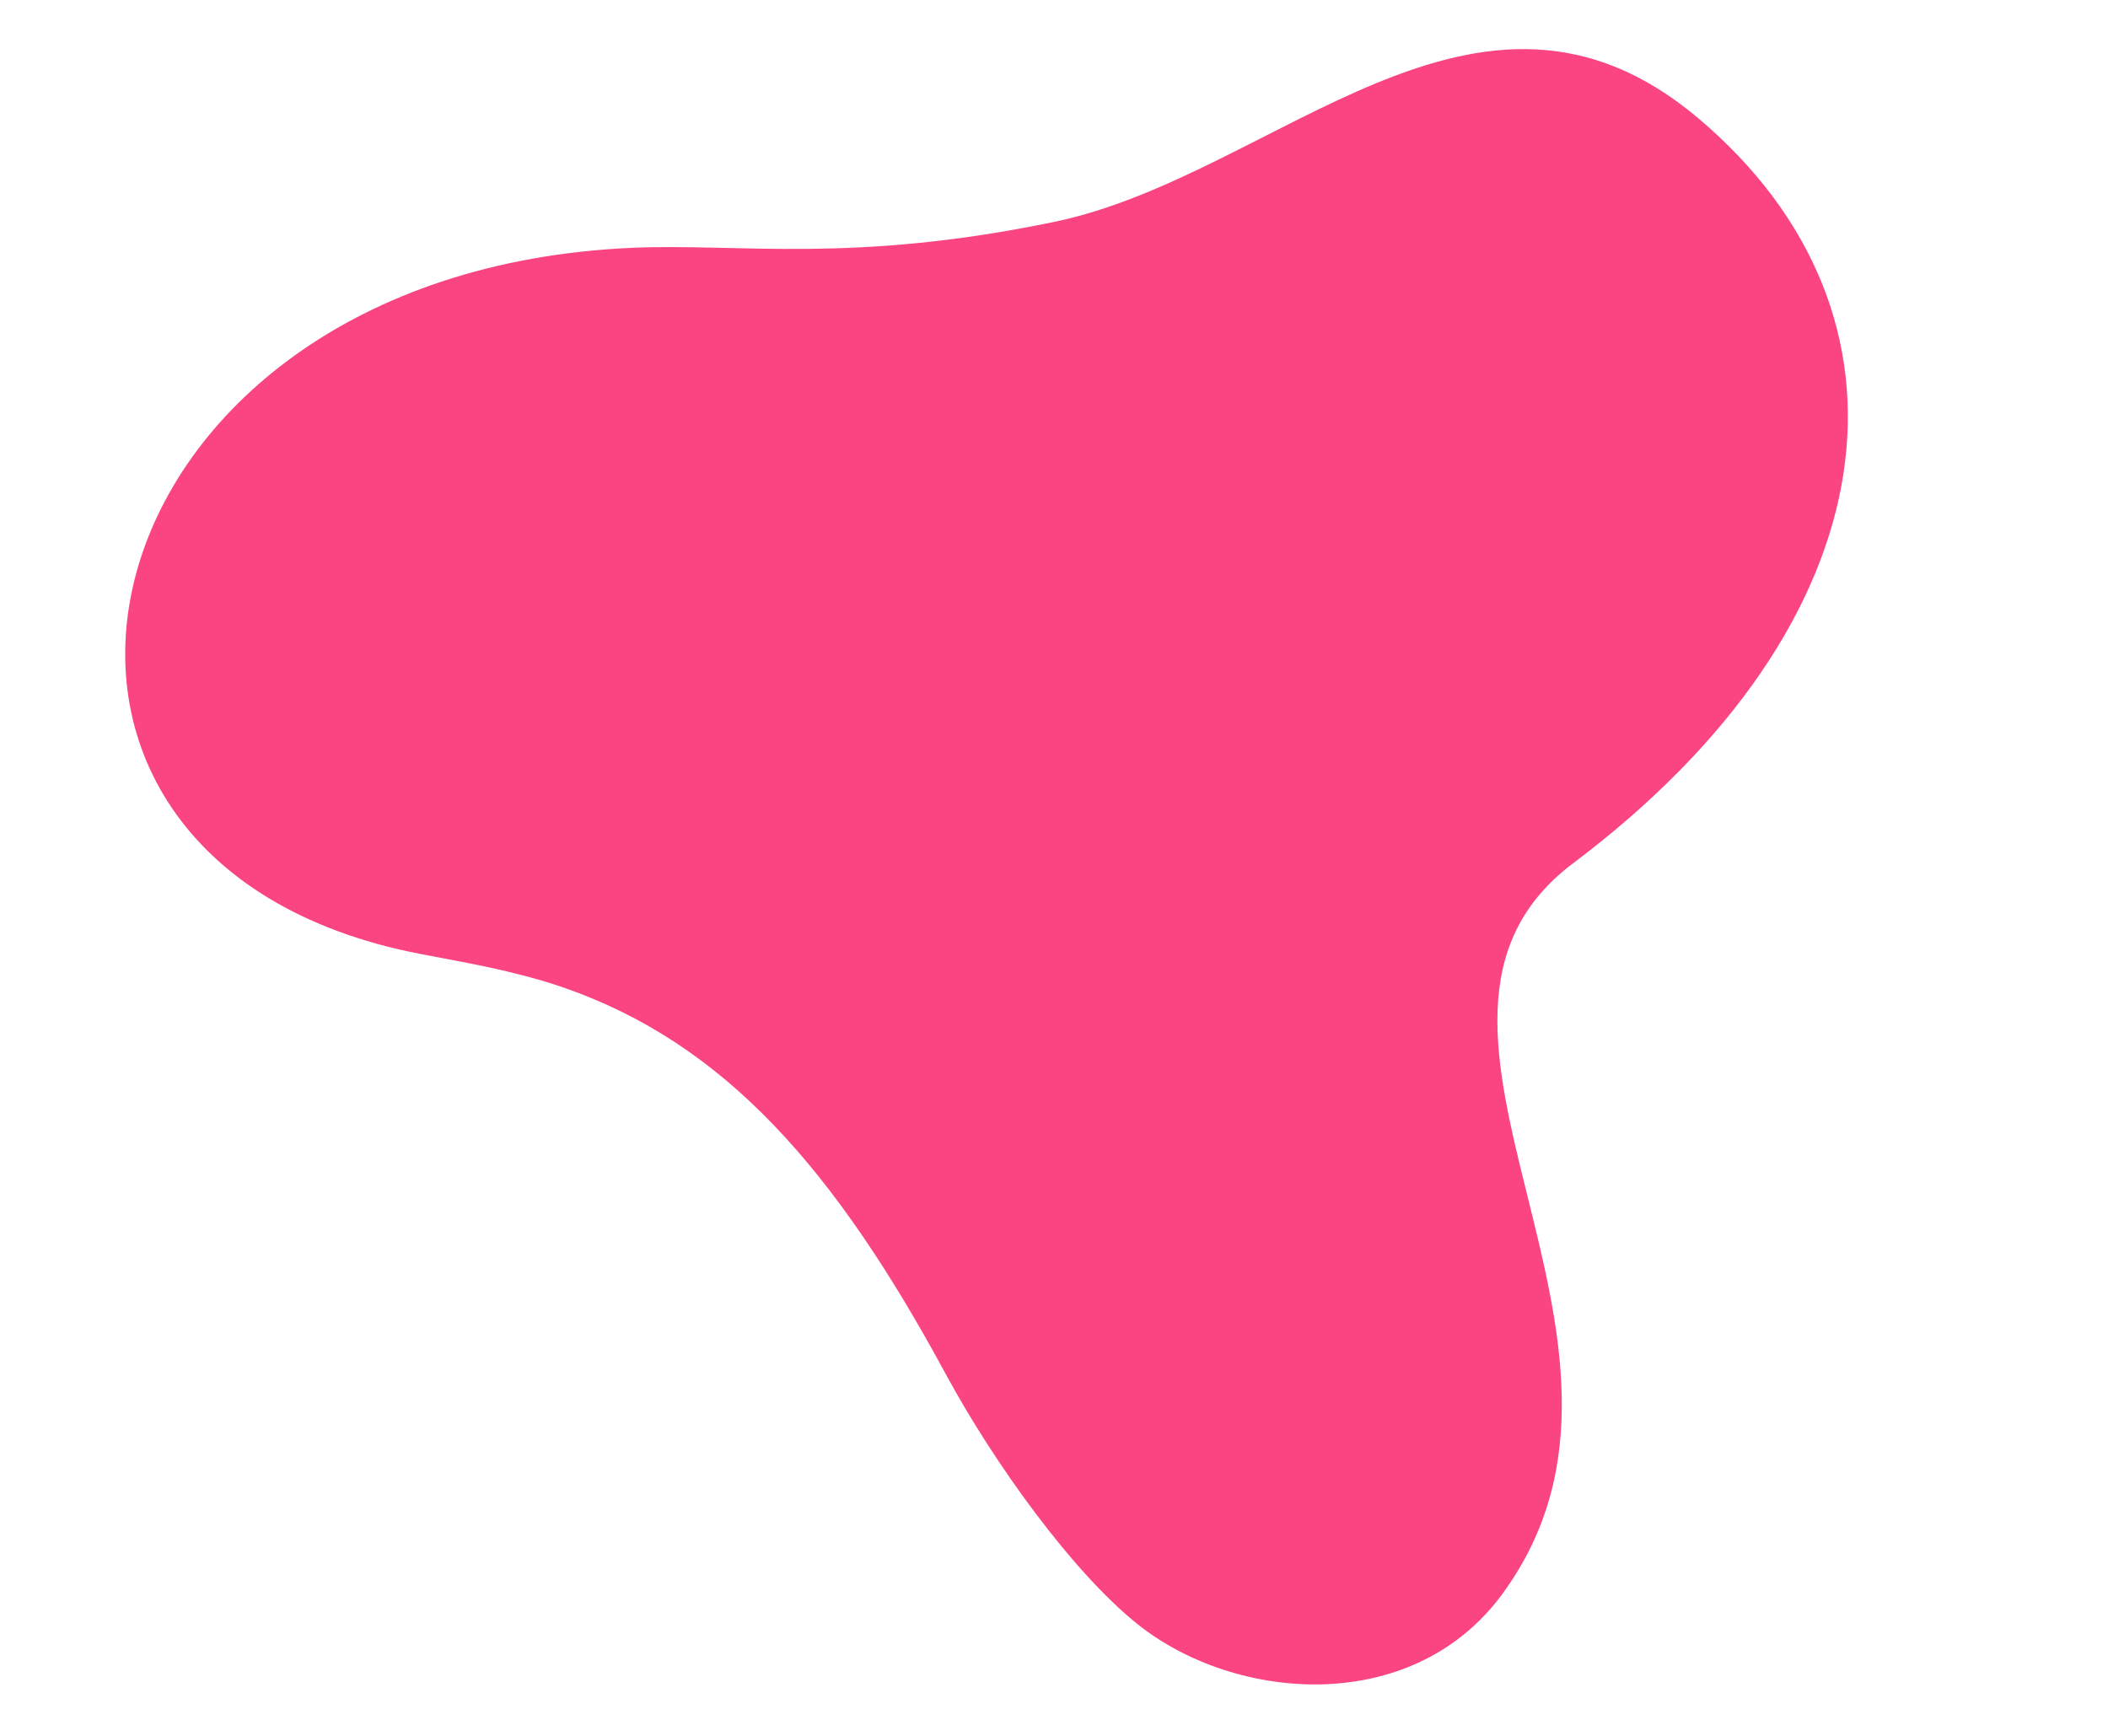
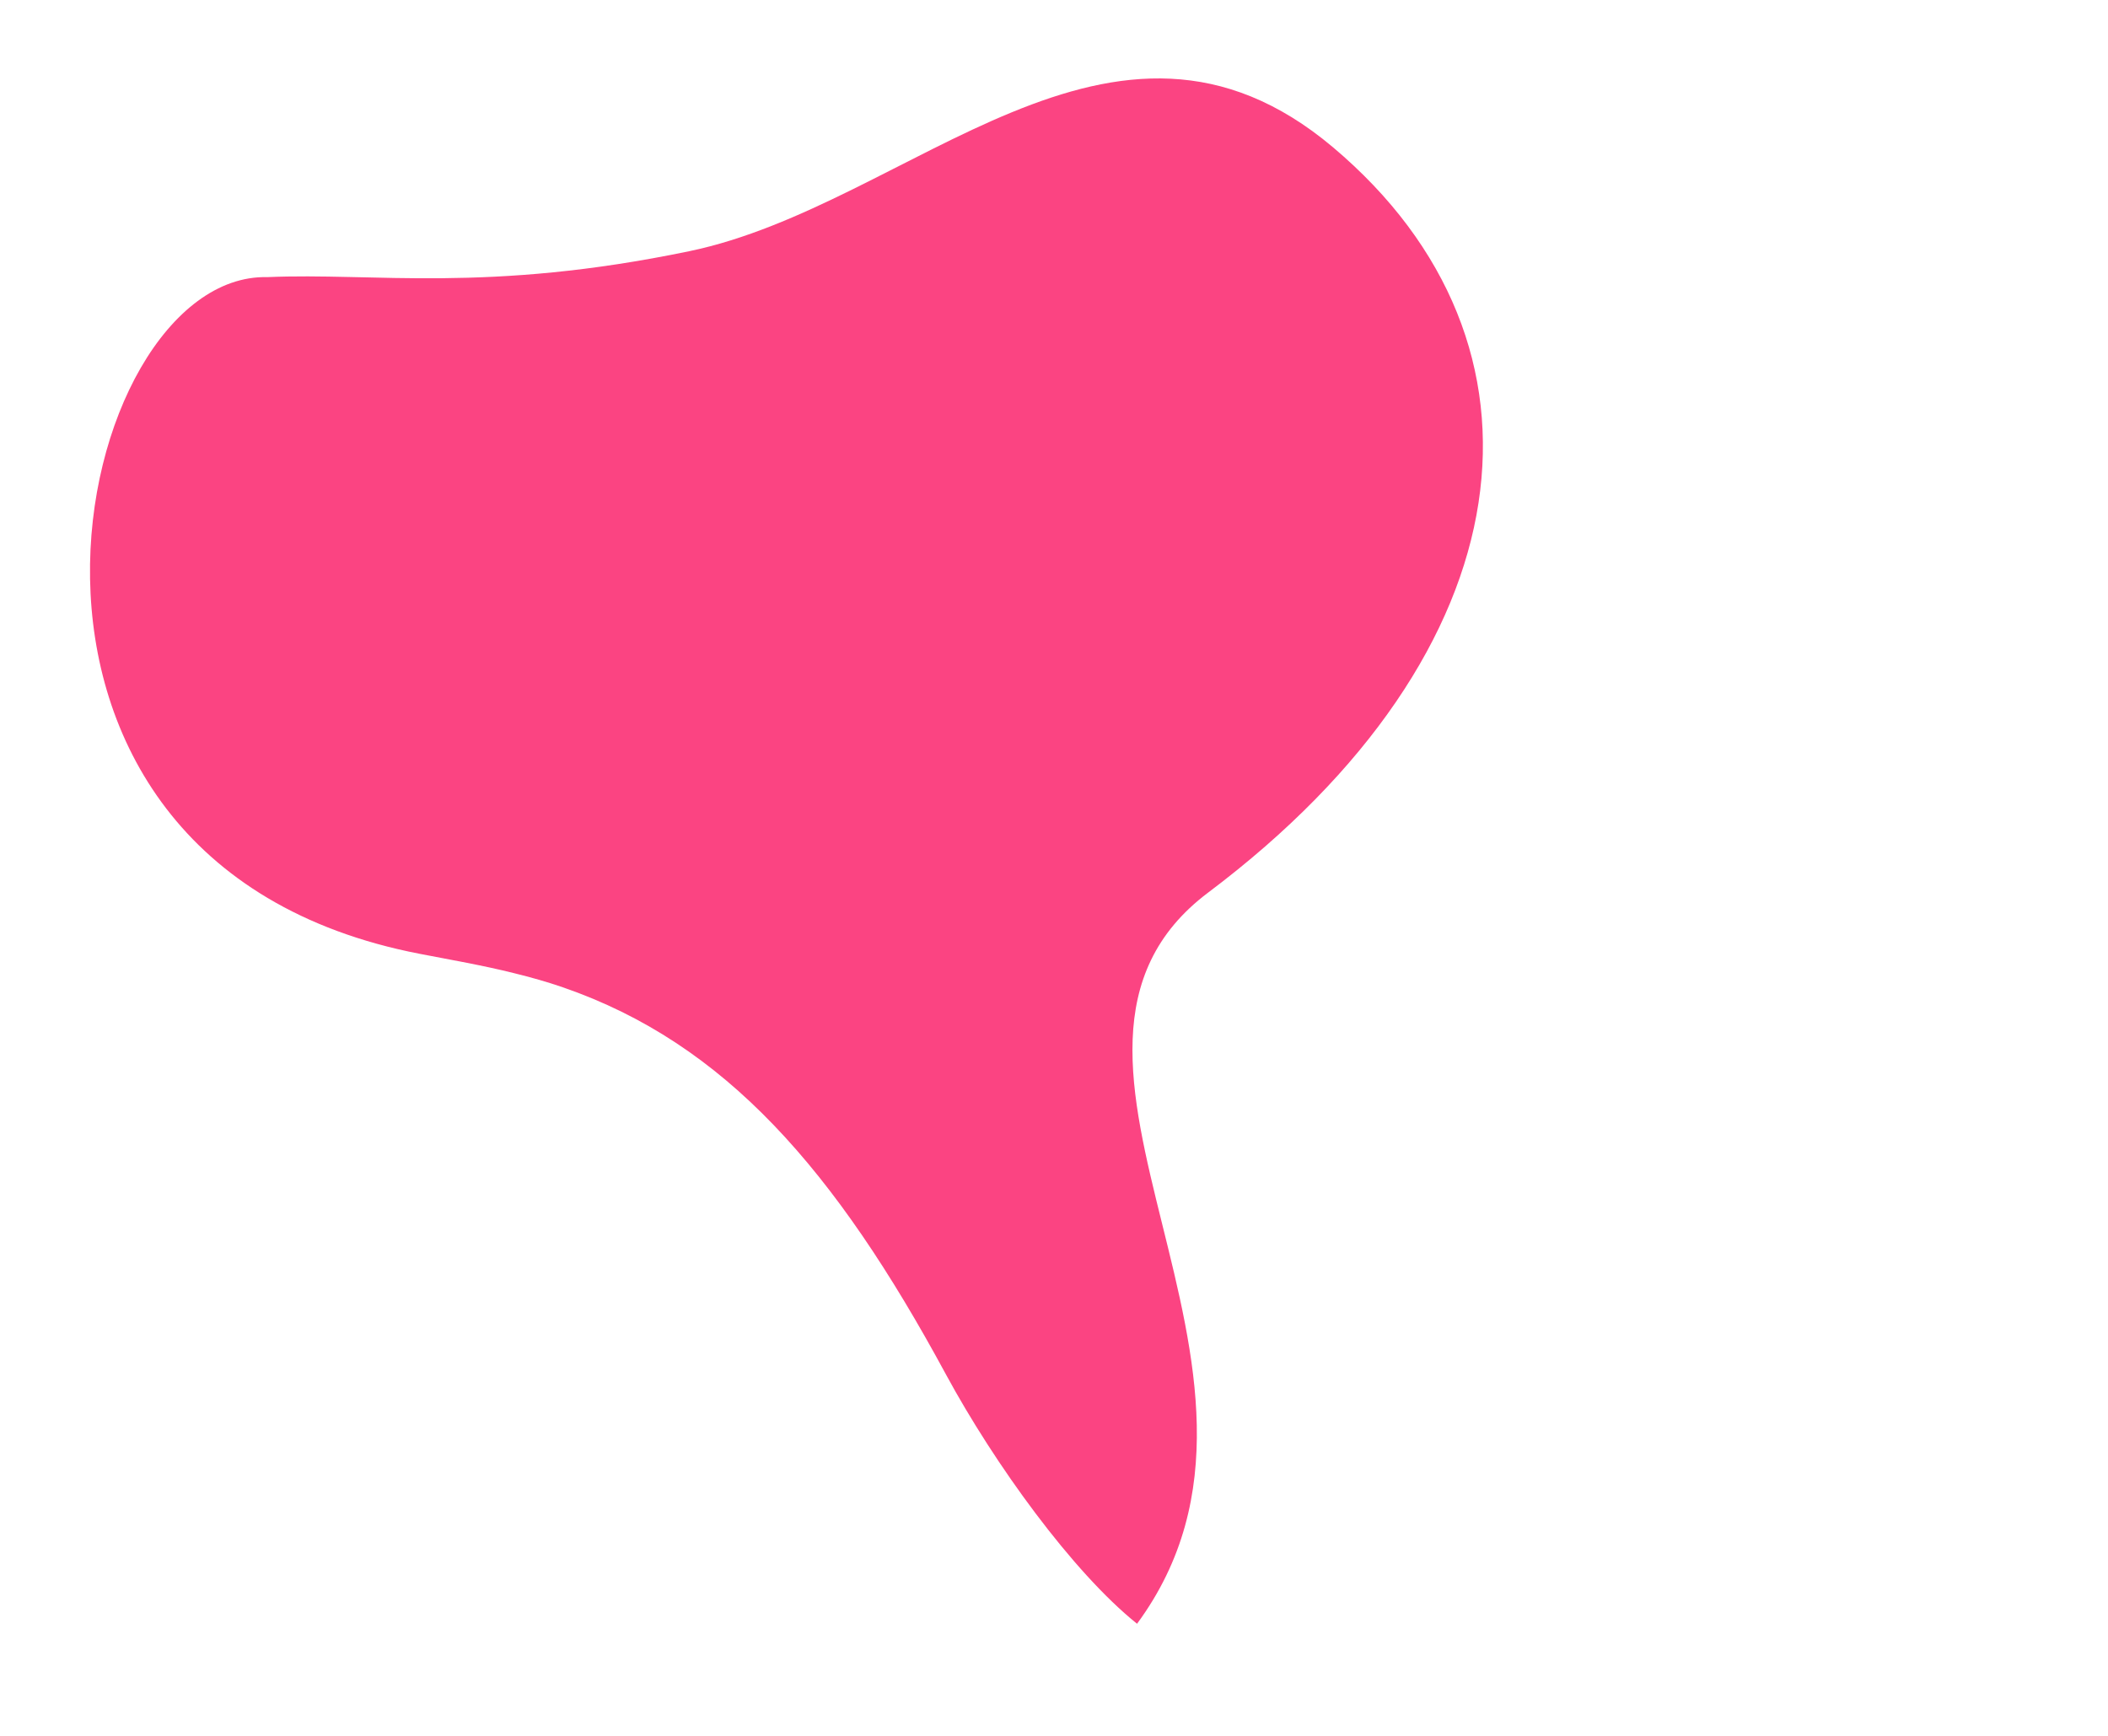
<svg xmlns="http://www.w3.org/2000/svg" version="1.1" id="Layer_1" x="0px" y="0px" viewBox="0 0 2703.2 2226.7" style="enable-background:new 0 0 2703.2 2226.7;" xml:space="preserve">
  <style type="text/css">
	.st0{fill:#FB4482;}
</style>
  <g>
-     <path class="st0" d="M538.5,1223.3c39.8,7.7,80.6,14.7,120.9,24.8c21.2,5.2,42.2,11.1,62.7,18.2c208.1,72,349,234,490.8,496.1   c62.3,115.1,162.6,253.8,245.2,320c125.3,100.7,352.6,119,468-37.6c239.7-325.5-184.6-730.4,91.3-937.8   c412-309.8,458.8-703.8,160-955.7c-282.6-238.1-540.8,74-825.3,133.2c-260.4,54.1-404,27.3-541.3,33.3   C90.7,349.2-76.5,1104.4,538.5,1223.3z" />
+     <path class="st0" d="M538.5,1223.3c39.8,7.7,80.6,14.7,120.9,24.8c21.2,5.2,42.2,11.1,62.7,18.2c208.1,72,349,234,490.8,496.1   c62.3,115.1,162.6,253.8,245.2,320c239.7-325.5-184.6-730.4,91.3-937.8   c412-309.8,458.8-703.8,160-955.7c-282.6-238.1-540.8,74-825.3,133.2c-260.4,54.1-404,27.3-541.3,33.3   C90.7,349.2-76.5,1104.4,538.5,1223.3z" />
  </g>
</svg>